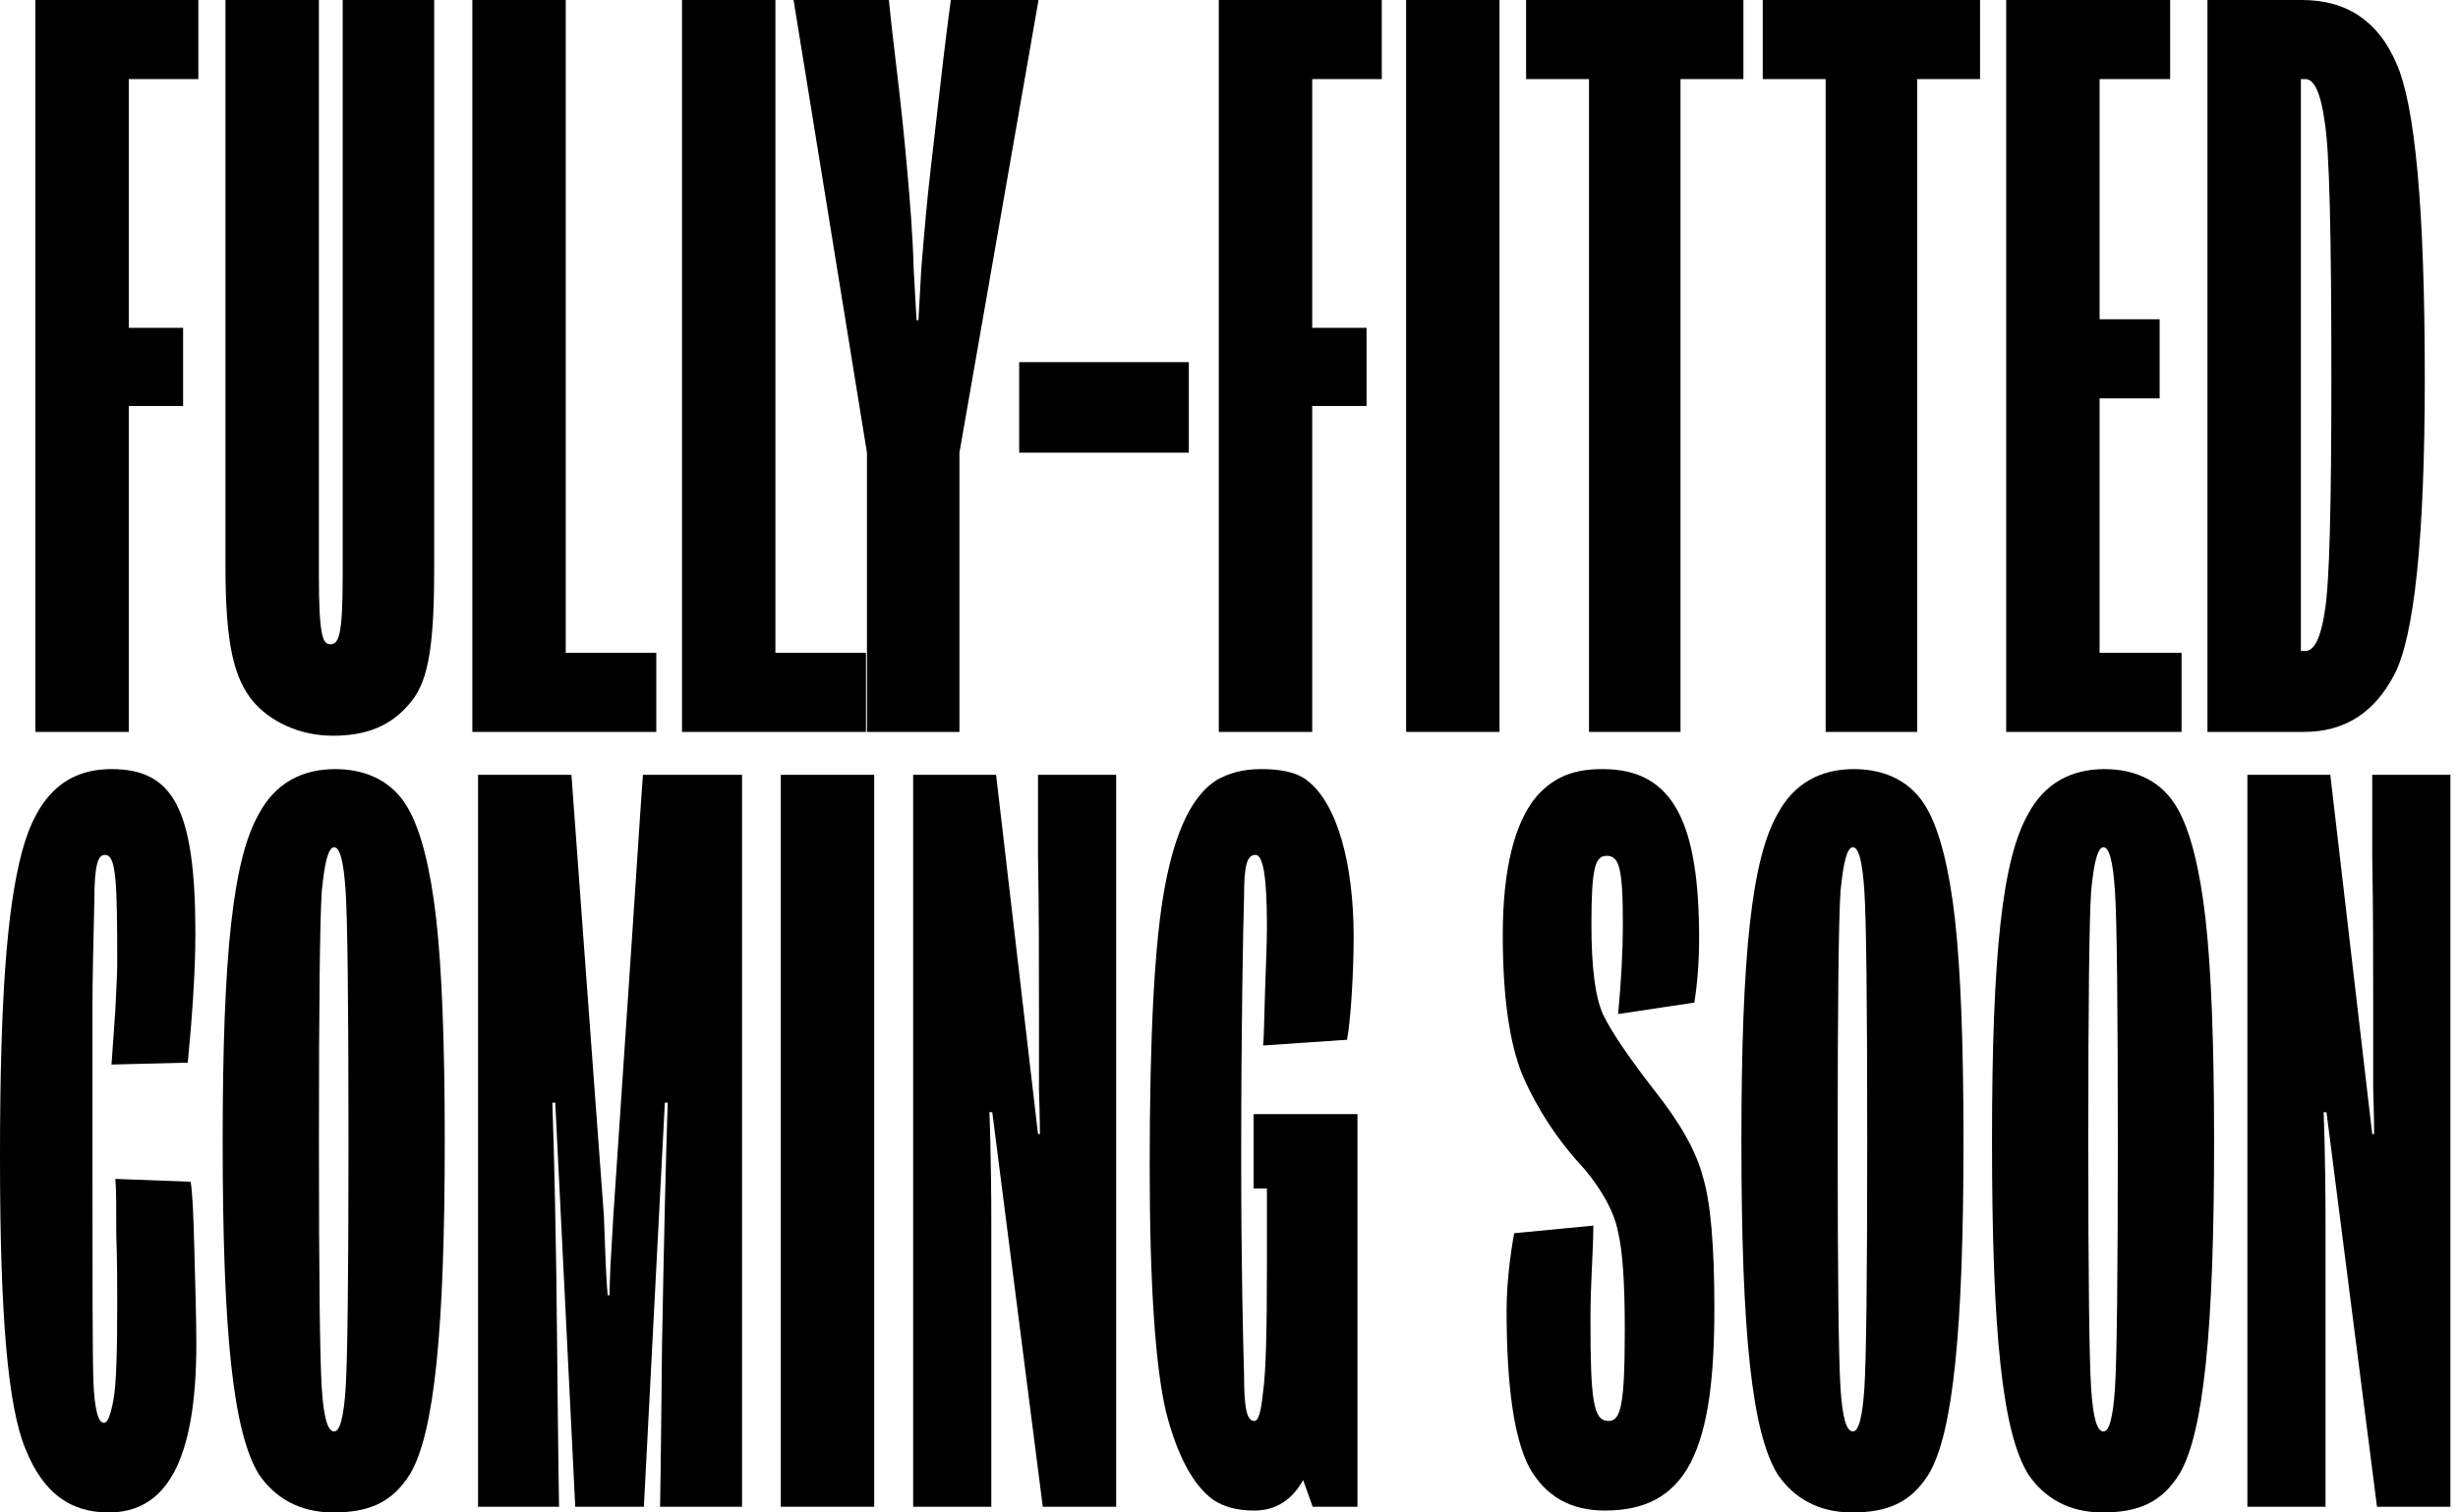
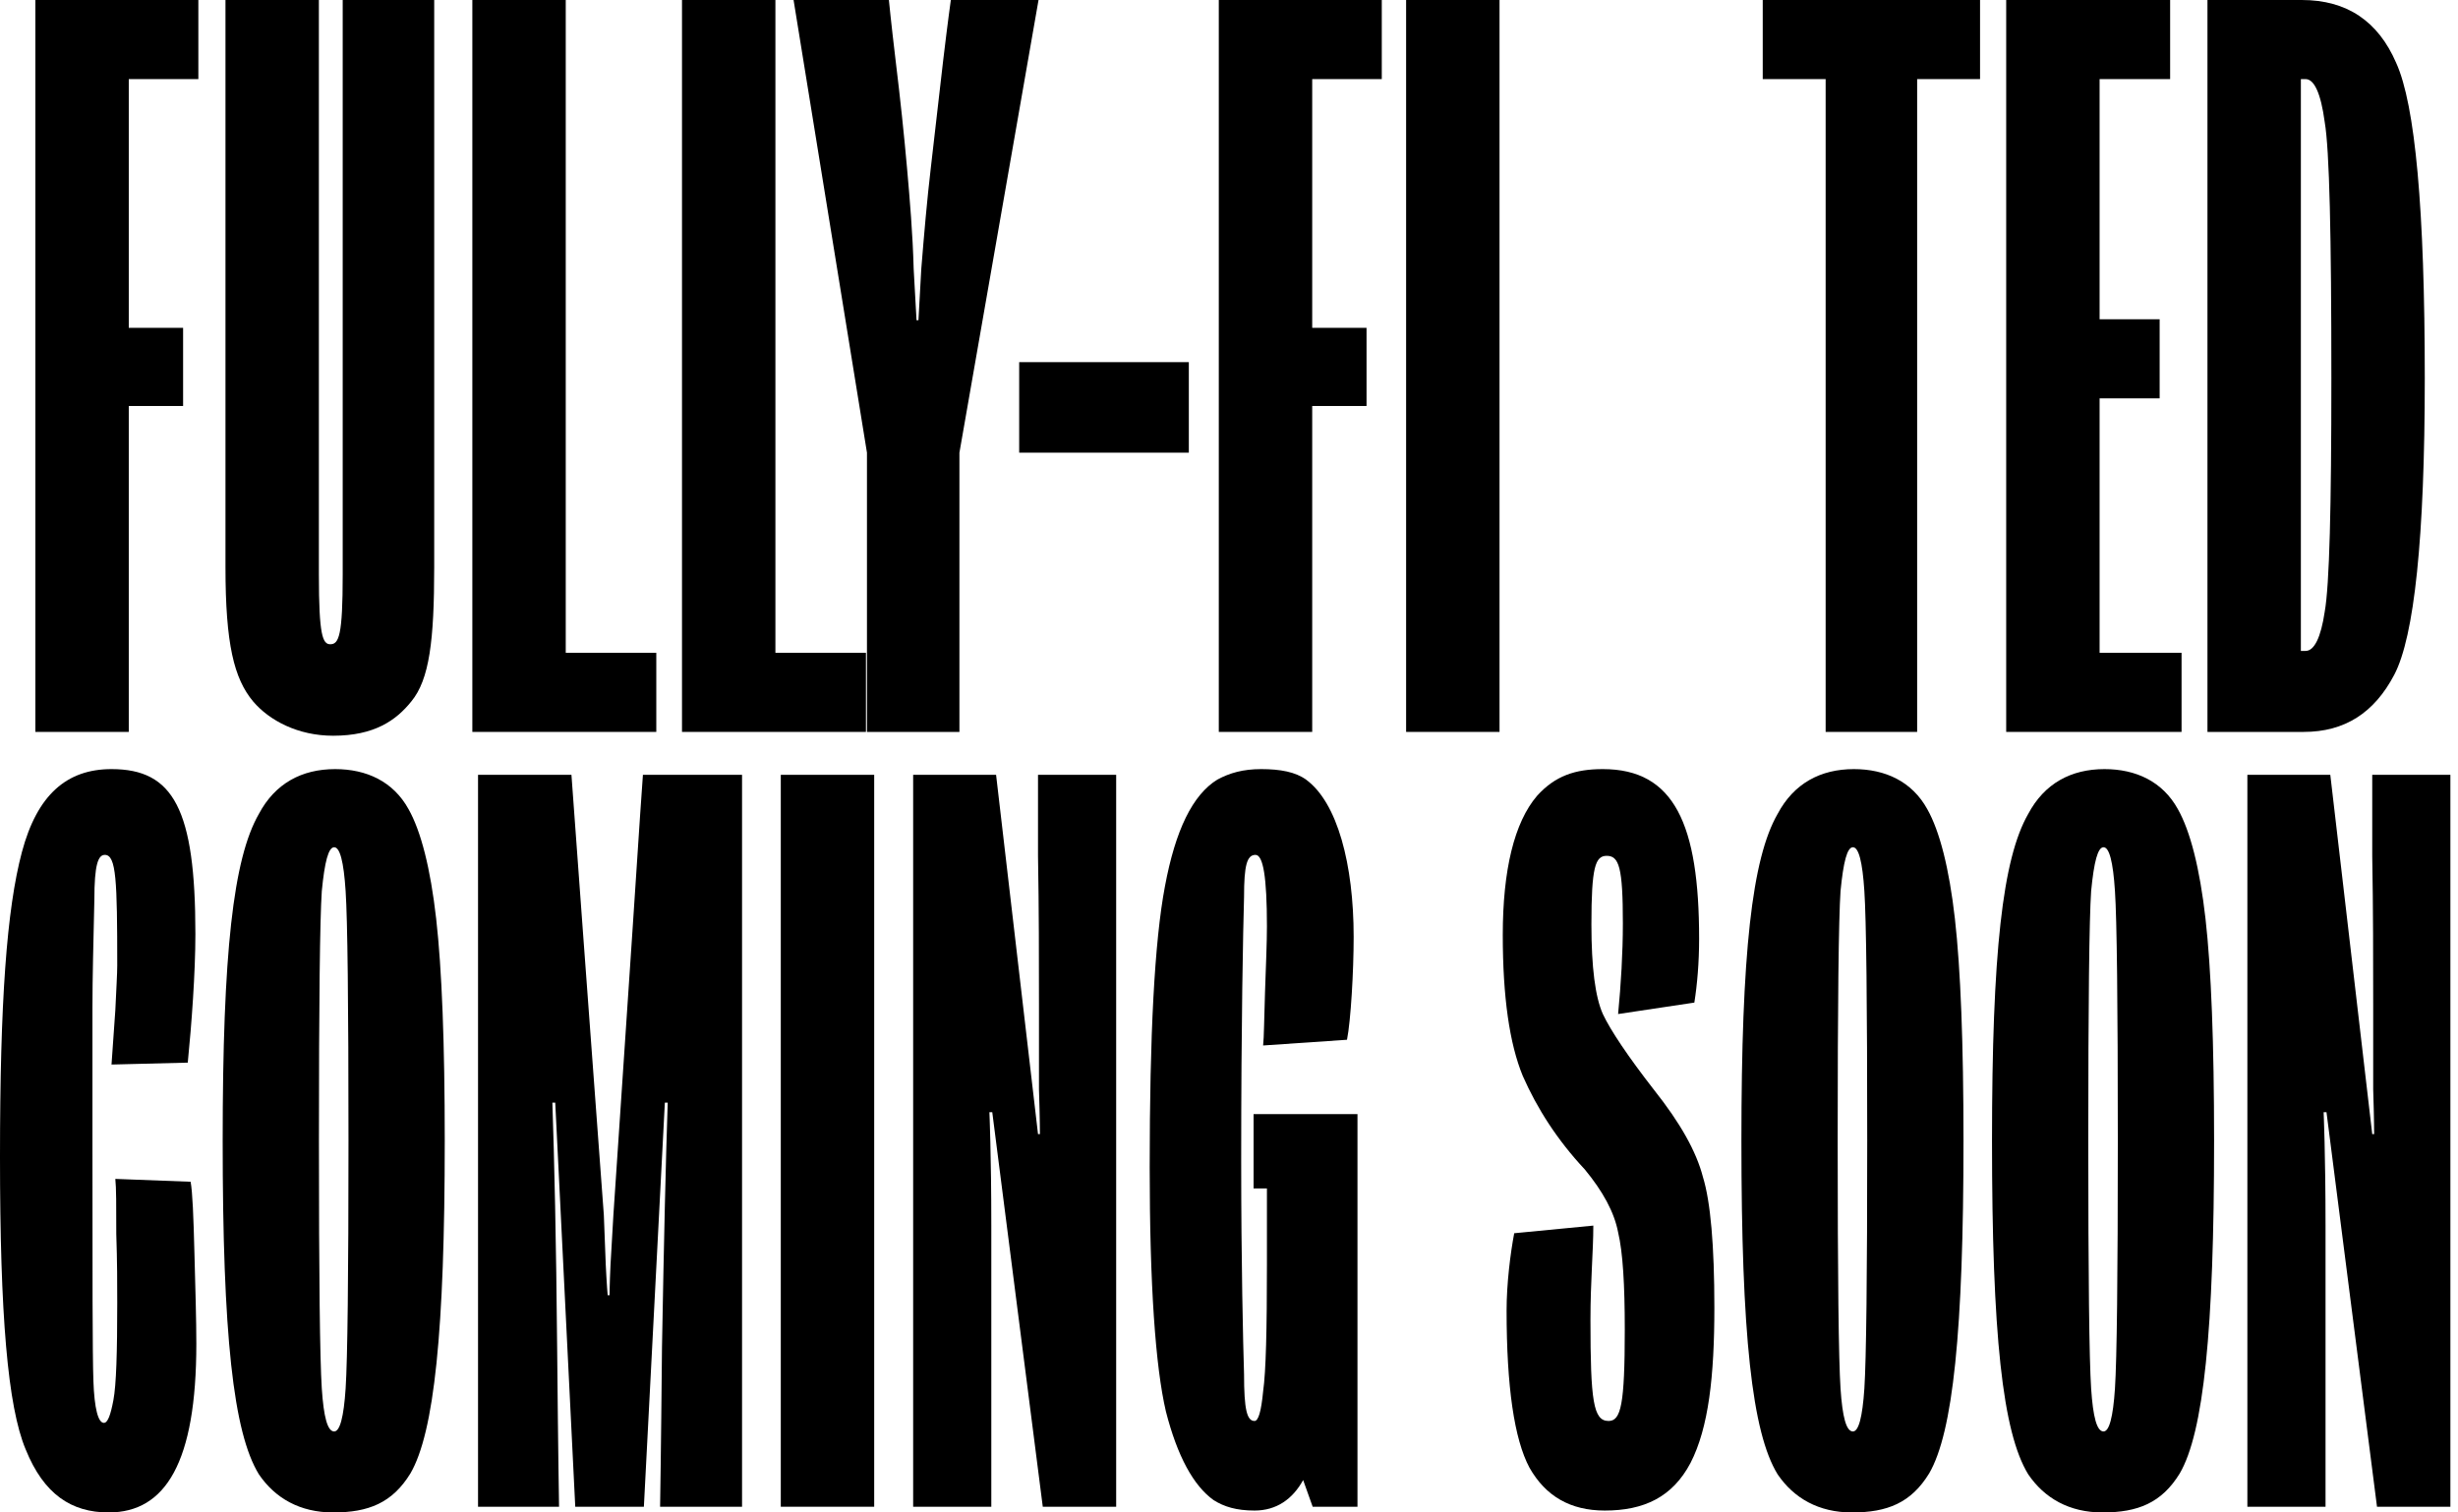
<svg xmlns="http://www.w3.org/2000/svg" width="260" height="160" viewBox="0 0 260 160" fill="none">
  <path d="M259.195 81.967V159.395H251.432L246.089 117.656H245.786C245.786 117.656 245.988 122.092 245.988 129.654V159.395H237.721V81.967H246.492L250.928 119.975H251.13C251.13 119.975 251.129 118.362 251.029 115.237V106.163C251.029 101.425 251.029 96.283 250.928 90.536C250.928 84.79 250.928 81.967 250.928 81.967H259.195Z" fill="black" />
  <path d="M222.404 160C218.875 160 216.254 158.488 214.54 155.968C211.818 151.532 210.709 141.147 210.709 120.681C210.709 100.82 211.818 90.839 214.54 86.101C216.254 82.875 219.077 81.362 222.605 81.362C225.932 81.362 228.755 82.673 230.368 85.597C231.679 87.915 232.687 91.847 233.292 97.191C233.897 102.534 234.2 110.398 234.2 120.681C234.2 140.744 233.091 151.532 230.57 155.867C228.655 158.992 226.134 160 222.404 160ZM222.505 151.431C223.11 151.431 223.513 149.919 223.714 146.894C223.916 143.769 224.017 135.098 224.017 120.681C224.017 106.063 223.916 97.291 223.714 94.267C223.513 91.142 223.11 89.629 222.505 89.629C221.9 89.629 221.497 91.142 221.194 94.267C220.992 97.291 220.892 106.063 220.892 120.681C220.892 135.098 220.992 143.769 221.194 146.894C221.396 149.919 221.799 151.431 222.505 151.431Z" fill="black" />
  <path d="M195.896 160C192.367 160 189.746 158.488 188.032 155.968C185.31 151.532 184.201 141.147 184.201 120.681C184.201 100.82 185.31 90.839 188.032 86.101C189.746 82.875 192.569 81.362 196.098 81.362C199.425 81.362 202.248 82.673 203.861 85.597C205.171 87.915 206.179 91.847 206.784 97.191C207.389 102.534 207.692 110.398 207.692 120.681C207.692 140.744 206.583 151.532 204.062 155.867C202.147 158.992 199.626 160 195.896 160ZM195.997 151.431C196.602 151.431 197.005 149.919 197.207 146.894C197.408 143.769 197.509 135.098 197.509 120.681C197.509 106.063 197.408 97.291 197.207 94.267C197.005 91.142 196.602 89.629 195.997 89.629C195.392 89.629 194.989 91.142 194.686 94.267C194.485 97.291 194.384 106.063 194.384 120.681C194.384 135.098 194.485 143.769 194.686 146.894C194.888 149.919 195.291 151.431 195.997 151.431Z" fill="black" />
  <path d="M181.341 138.324C181.341 145.583 180.736 151.028 178.82 154.758C176.905 158.387 173.88 159.799 169.747 159.799C166.117 159.799 163.496 158.286 161.782 155.262C160.169 152.237 159.362 146.692 159.362 138.627C159.362 135.804 159.766 132.578 160.169 130.461L168.537 129.654C168.537 132.376 168.234 135.502 168.234 139.635C168.234 148.205 168.537 150.322 170.15 150.322C171.46 150.322 171.864 148.608 171.864 140.643C171.864 135.905 171.662 132.477 171.158 130.36C170.755 128.243 169.545 126.025 167.629 123.706C164.706 120.581 162.588 117.254 161.076 113.826C159.665 110.398 158.959 105.458 158.959 98.905C158.959 92.049 160.169 87.008 162.588 84.185C164.504 82.068 166.621 81.362 169.545 81.362C177.106 81.362 179.727 87.21 179.727 99.308C179.727 101.828 179.526 104.147 179.223 106.063L171.158 107.273C171.46 104.147 171.662 100.82 171.662 97.695C171.662 91.747 171.259 90.537 169.948 90.537C168.738 90.537 168.335 91.747 168.335 97.796C168.335 102.332 168.738 105.458 169.545 107.273C170.351 108.986 172.166 111.709 174.989 115.338C177.711 118.766 179.425 121.79 180.131 124.512C180.937 127.134 181.341 131.771 181.341 138.324Z" fill="black" />
  <path d="M143.59 117.858V159.395H138.851L137.843 156.573C136.734 158.589 135.02 159.799 132.701 159.799C130.786 159.799 129.475 159.395 128.366 158.69C126.249 157.177 124.535 154.052 123.325 149.314C122.216 144.575 121.611 135.905 121.611 123.504C121.611 109.491 122.115 99.61 123.224 93.763C124.333 87.815 126.148 84.084 128.769 82.471C130.08 81.766 131.491 81.362 133.407 81.362C135.423 81.362 137.036 81.665 138.145 82.471C141.472 84.891 143.186 91.444 143.186 99.106C143.186 102.736 142.884 107.978 142.481 109.995L133.609 110.6C133.709 109.692 133.709 107.877 133.81 104.954C133.911 102.03 134.012 99.711 134.012 97.997C134.012 92.755 133.609 90.436 132.802 90.436C131.895 90.436 131.592 91.545 131.592 94.872C131.491 98.602 131.29 107.877 131.29 122.799C131.29 133.788 131.491 142.055 131.592 145.382C131.592 149.112 131.895 150.322 132.701 150.322C133.105 150.322 133.407 149.314 133.609 147.196C133.911 145.079 134.012 140.643 134.012 133.687V125.722H132.6V117.858H143.59Z" fill="black" />
  <path d="M118.065 81.967V159.395H110.302L104.959 117.656H104.656C104.656 117.656 104.858 122.092 104.858 129.654V159.395H96.591V81.967H105.362L109.798 119.975H110C110 119.975 110 118.362 109.899 115.237V106.163C109.899 101.425 109.899 96.283 109.798 90.536C109.798 84.79 109.798 81.967 109.798 81.967H118.065Z" fill="black" />
  <path d="M92.47 81.967V159.395H82.59V81.967H92.47Z" fill="black" />
  <path d="M78.492 81.967V159.395H69.822C69.822 159.395 69.922 153.749 70.023 142.558C70.225 131.267 70.427 122.596 70.628 116.648H70.326L68.108 159.395H60.849L58.732 116.648H58.429C58.631 122.596 58.833 131.267 58.933 142.558C59.034 153.749 59.135 159.395 59.135 159.395H50.565V81.967H60.446C60.446 81.967 60.849 87.512 61.655 98.501L63.873 128.545L64.075 133.787C64.176 135.904 64.277 137.013 64.277 137.013H64.478C64.478 137.013 64.478 135.904 64.579 133.787L64.882 128.545L66.898 98.501C67.604 87.512 68.007 81.967 68.007 81.967H78.492Z" fill="black" />
  <path d="M35.249 160C31.72 160 29.099 158.488 27.385 155.968C24.663 151.532 23.554 141.147 23.554 120.681C23.554 100.82 24.663 90.839 27.385 86.101C29.099 82.875 31.922 81.362 35.45 81.362C38.777 81.362 41.6 82.673 43.213 85.597C44.524 87.915 45.532 91.847 46.137 97.191C46.742 102.534 47.044 110.398 47.044 120.681C47.044 140.744 45.935 151.532 43.415 155.867C41.499 158.992 38.979 160 35.249 160ZM35.349 151.431C35.954 151.431 36.358 149.919 36.559 146.894C36.761 143.769 36.862 135.098 36.862 120.681C36.862 106.063 36.761 97.291 36.559 94.267C36.358 91.142 35.954 89.629 35.349 89.629C34.745 89.629 34.341 91.142 34.039 94.267C33.837 97.291 33.736 106.063 33.736 120.681C33.736 135.098 33.837 143.769 34.039 146.894C34.24 149.919 34.644 151.431 35.349 151.431Z" fill="black" />
  <path d="M20.668 98.804C20.668 102.937 20.264 108.382 19.861 112.414L11.796 112.616L12.199 106.869C12.3 104.651 12.401 103.038 12.401 102.131C12.401 93.158 12.3 90.436 11.09 90.436C10.384 90.436 9.981 91.444 9.981 95.174C9.88 99.711 9.779 103.441 9.779 106.567V121.488C9.779 134.897 9.779 143.164 9.88 146.087C9.981 149.011 10.384 150.523 10.989 150.523C11.392 150.523 11.695 149.717 11.997 148.104C12.3 146.491 12.401 143.063 12.401 137.82C12.401 135.905 12.401 133.485 12.3 130.561C12.3 127.537 12.3 125.621 12.199 124.714L20.164 125.016C20.365 126.125 20.466 128.646 20.567 132.578C20.668 136.409 20.768 139.635 20.768 142.156C20.768 154.657 17.542 160 11.493 160C7.561 160 4.638 158.085 2.722 153.346C0.807 148.81 0 139.03 0 122.395C0 105.962 0.706 96.183 2.319 90.133C3.932 84.084 7.057 81.362 11.796 81.362C18.349 81.362 20.668 85.597 20.668 98.804Z" fill="black" />
  <path d="M243.682 77.428H233.499V0H243.48C248.218 0 251.545 2.218 253.461 6.654C255.477 11.09 256.486 22.18 256.486 40.025C256.486 56.861 255.377 67.346 253.259 71.379C251.142 75.412 248.017 77.428 243.682 77.428ZM243.379 8.368V68.859H243.883C244.791 68.859 245.496 67.447 245.9 64.725C246.404 61.902 246.605 53.635 246.605 40.025C246.605 24.902 246.404 15.828 245.9 12.905C245.496 9.88 244.791 8.368 243.883 8.368H243.379Z" fill="black" />
  <path d="M230.759 69.06V77.428H212.209V0H229.55V8.368H222.089V33.774H228.441V42.142H222.089V69.06H230.759Z" fill="black" />
  <path d="M209.444 0V8.368H202.79V77.428H193.111V8.368H186.457V0H209.444Z" fill="black" />
-   <path d="M184.413 0V8.368H177.759V77.428H168.081V8.368H161.427V0H184.413Z" fill="black" />
  <path d="M158.616 0V77.428H148.735V0H158.616Z" fill="black" />
  <path d="M146.161 0V8.368H138.801V34.681H144.548V42.949H138.801V77.428H128.921V0H146.161Z" fill="black" />
  <path d="M125.751 38.31V47.887H107.806V38.31H125.751Z" fill="black" />
  <path d="M100.577 0H109.853L101.485 47.889V77.428H91.705V47.889L83.942 0H94.024C94.024 0 94.226 2.117 94.73 6.352C95.234 10.485 95.637 14.316 95.94 17.744C96.242 21.172 96.545 24.7 96.645 28.431C96.847 32.06 96.948 33.875 96.948 33.875H97.15C97.15 33.875 97.25 32.06 97.452 28.431C97.754 24.7 98.057 21.172 98.46 17.744L99.771 6.352C100.275 2.117 100.577 0 100.577 0Z" fill="black" />
-   <path d="M91.597 69.06V77.428H72.14V0H82.02V69.06H91.597Z" fill="black" />
+   <path d="M91.597 69.06V77.428H72.14V0H82.02V69.06H91.597" fill="black" />
  <path d="M69.421 69.06V77.428H49.963V0H59.843V69.06H69.421Z" fill="black" />
  <path d="M45.929 0V59.987C45.929 67.75 45.425 71.883 43.509 74.202C41.896 76.218 39.577 77.832 35.242 77.832C31.512 77.832 28.487 76.218 26.773 74.202C24.757 71.782 23.85 68.153 23.85 59.987V0H33.73V60.793C33.73 67.246 34.133 68.153 34.94 68.153C35.847 68.153 36.25 67.246 36.25 60.793V0H45.929Z" fill="black" />
  <path d="M20.981 0V8.368H13.621V34.681H19.368V42.949H13.621V77.428H3.741V0H20.981Z" fill="black" />
</svg>